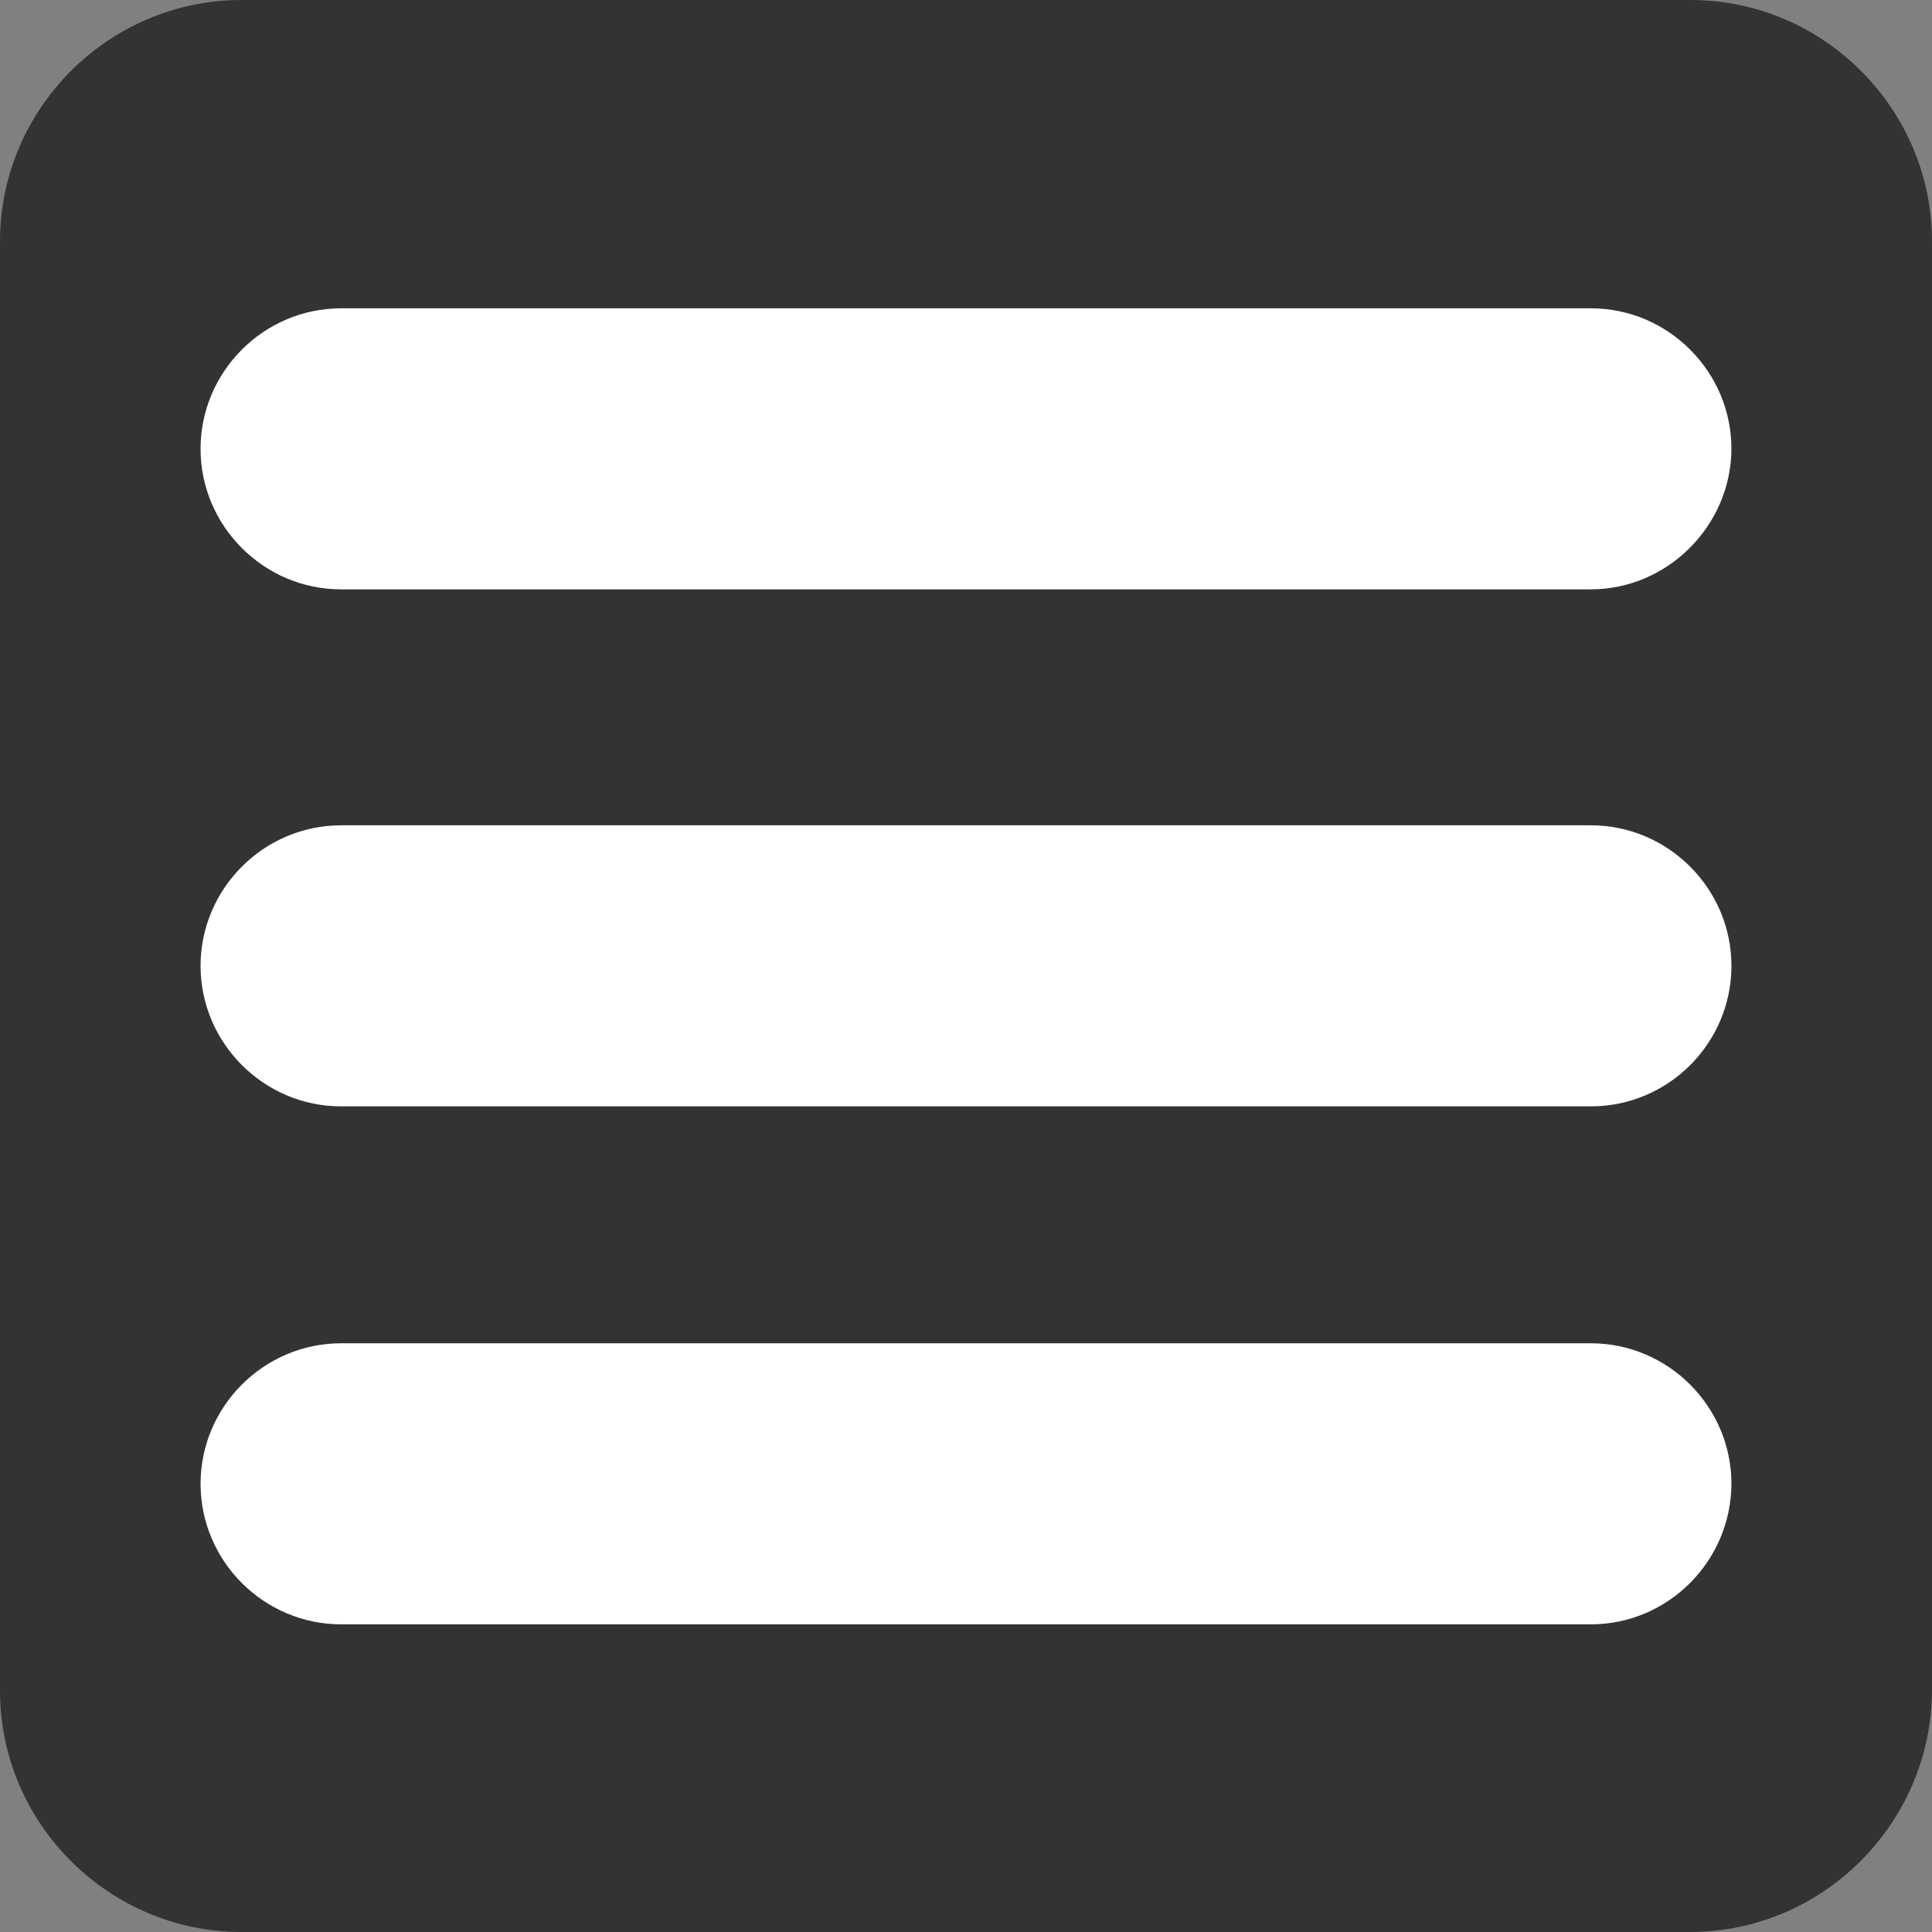
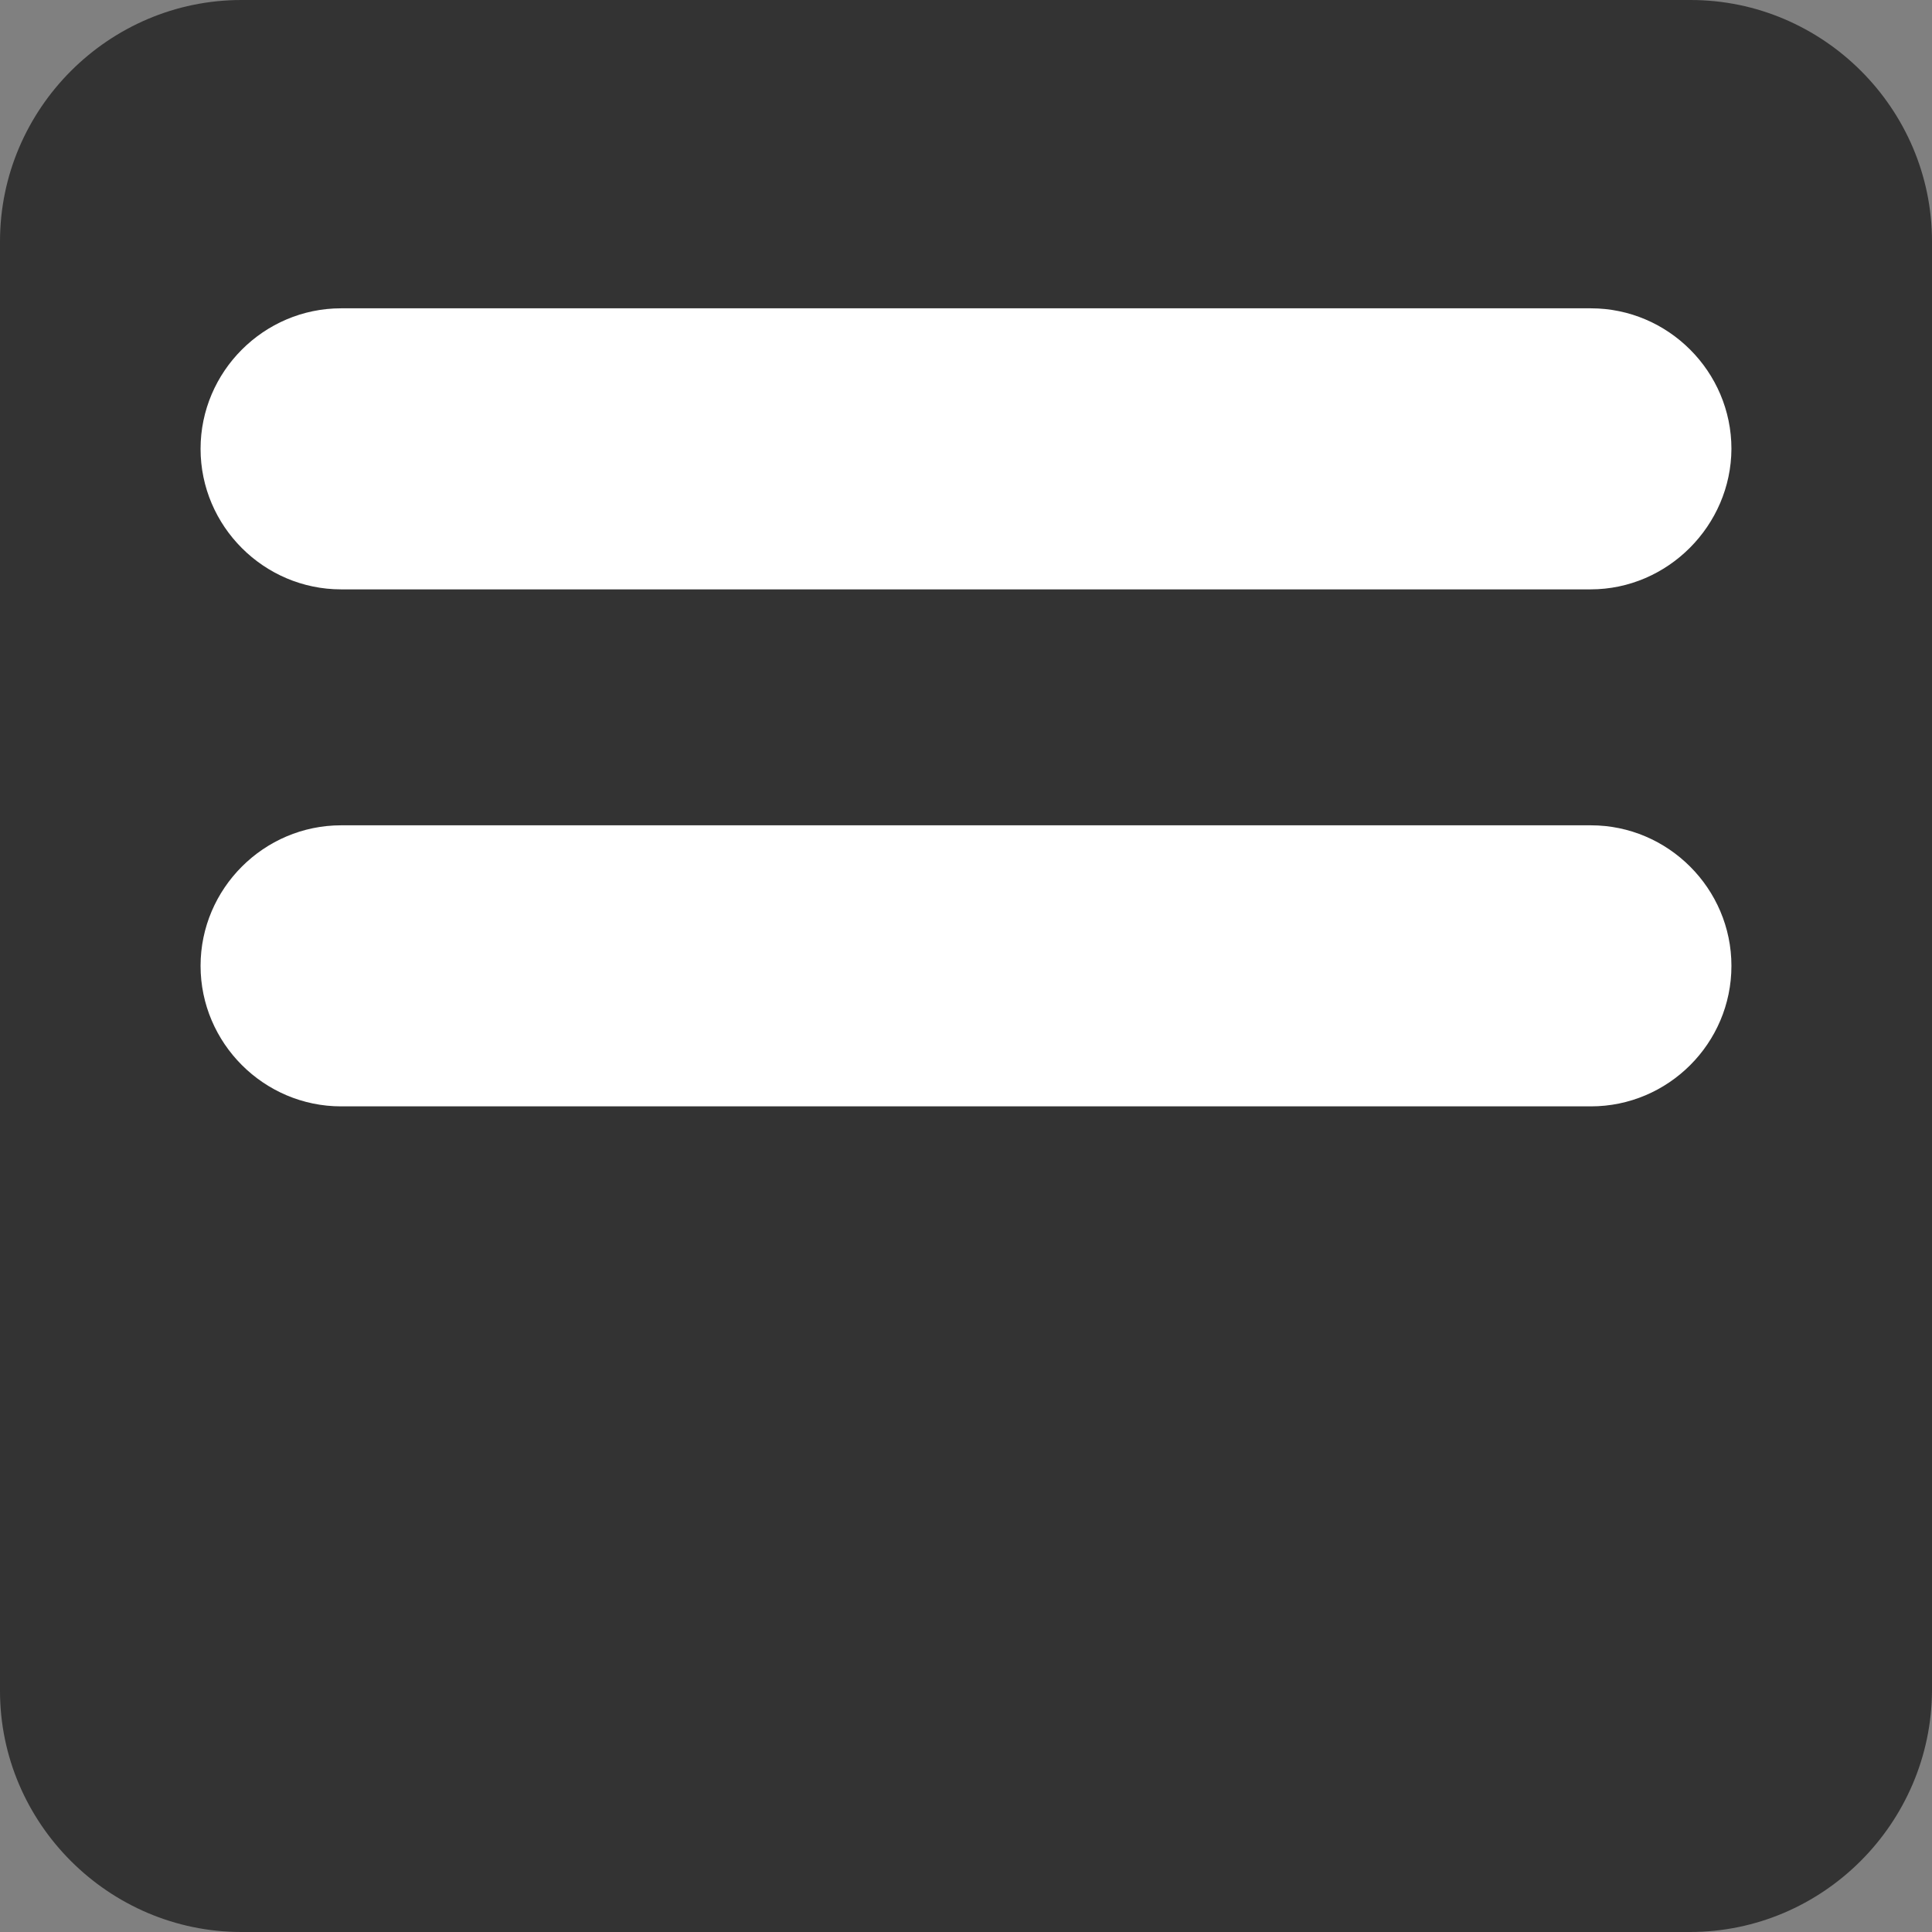
<svg xmlns="http://www.w3.org/2000/svg" version="1.1" id="Capa_1" x="0px" y="0px" viewBox="123.3 0 595.3 595.3" enable-background="new 123.3 0 595.3 595.3" xml:space="preserve">
  <rect x="123.3" y="0" width="595.3" height="595.3" fill="#808080" stroke="none" />
  <path fill="#333333" d="M644,595.3H197.7c-40.9,0-74.4-33.5-74.4-74.3V74.4c0-40.9,33.5-74.4,74.4-74.4h446.5  c40.9,0,74.4,33.5,74.4,74.4v446.5C718.4,561.8,685,595.3,644,595.3z" />
  <g>
    <g>
      <path fill="#FFFFFF" d="M613.5,340.9H228.4c-23.8,0-43.3-19.5-43.3-43.3l0,0c0-23.8,19.5-43.3,43.3-43.3h385.1    c23.8,0,43.3,19.5,43.3,43.3l0,0C656.8,321.5,637.3,340.9,613.5,340.9z" />
      <path fill="#FFFFFF" d="M613.4,181.6h-385c-23.8,0-43.3-19.5-43.3-43.3l0,0c0-23.8,19.5-43.3,43.3-43.3h385.1    c23.8,0,43.3,19.5,43.3,43.3l0,0C656.7,161.9,637.2,181.6,613.4,181.6z" />
-       <path fill="#FFFFFF" d="M613.5,500.5H228.4c-23.8,0-43.3-19.5-43.3-43.3l0,0c0-23.8,19.5-43.3,43.3-43.3h385.1    c23.8,0,43.3,19.5,43.3,43.3l0,0C656.7,481,637.3,500.5,613.5,500.5z" />
    </g>
  </g>
</svg>